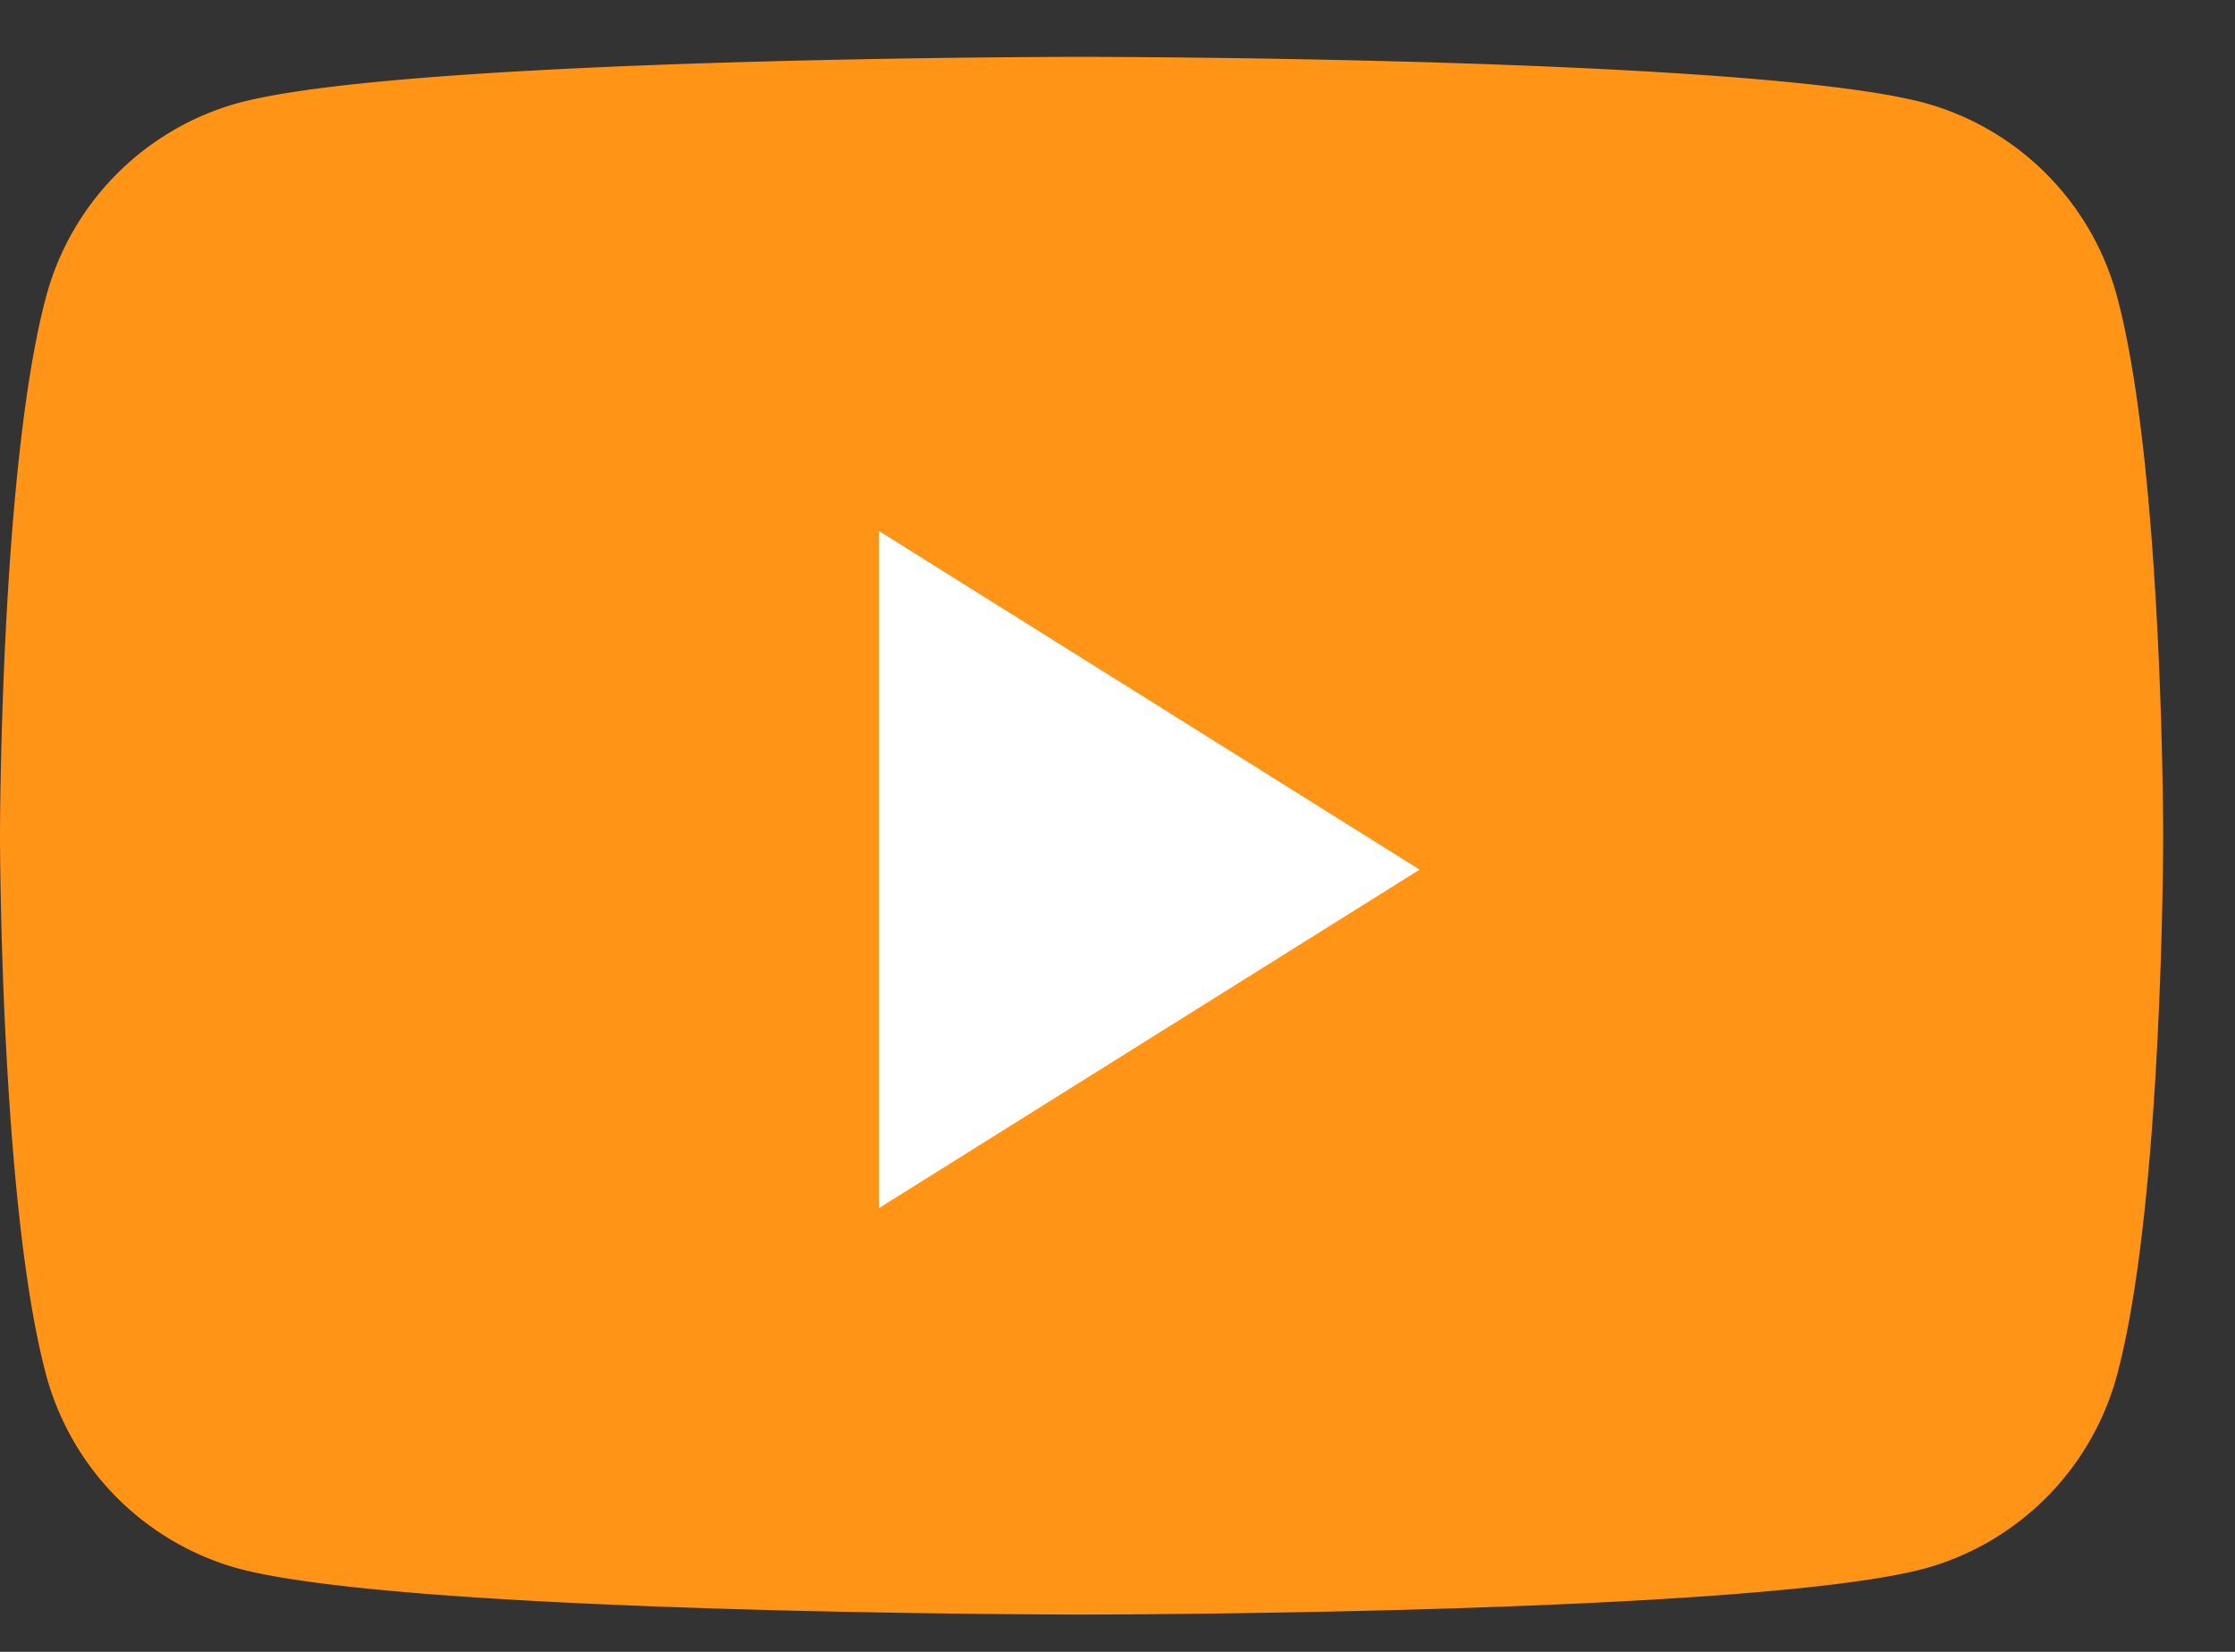
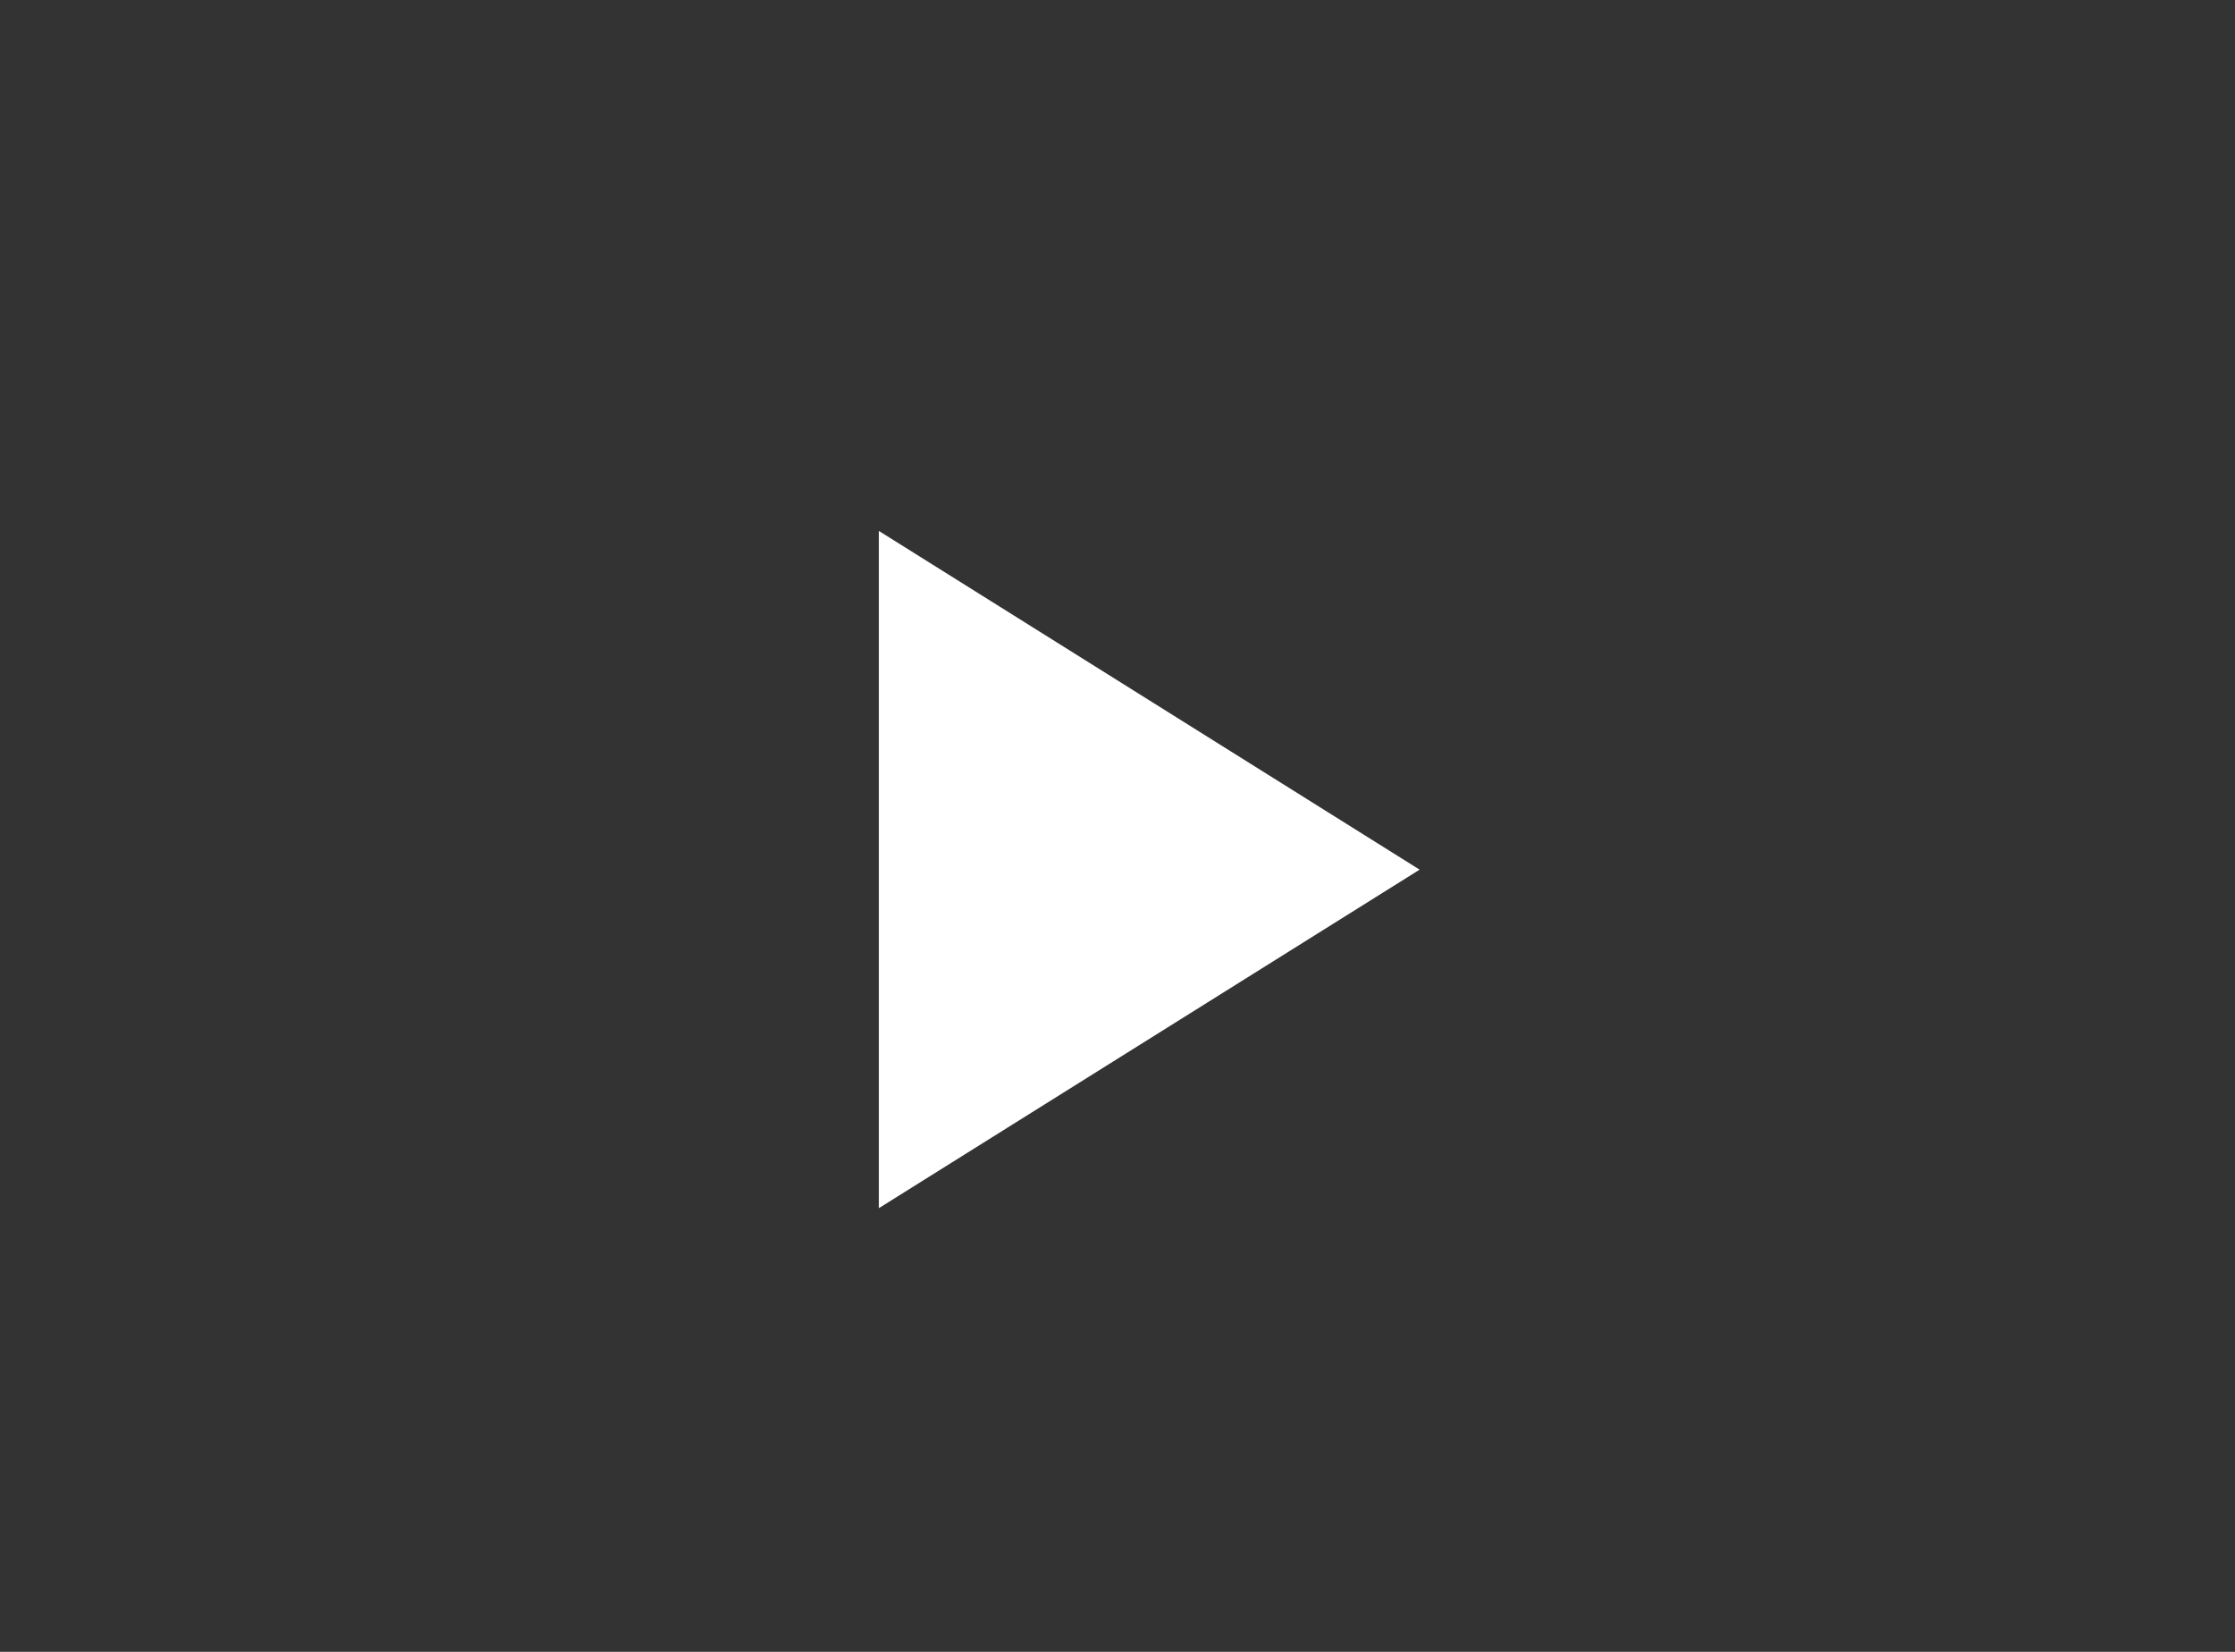
<svg xmlns="http://www.w3.org/2000/svg" width="23" height="17" viewBox="0 0 23 17" fill="none">
  <rect x="0" y="0" width="23" height="17" fill="#333333" stroke="none" />
-   <path fill-rule="evenodd" clip-rule="evenodd" d="M21.796 3.09a2.829 2.829 0 0 0-1.968-2.025c-1.736-.48-8.698-.48-8.698-.48s-6.96 0-8.697.48A2.829 2.829 0 0 0 .465 3.089C0 4.875 0 8.601 0 8.601s0 3.726.465 5.512a2.83 2.83 0 0 0 1.968 2.024c1.736.479 8.697.479 8.697.479s6.962 0 8.697-.479a2.83 2.83 0 0 0 1.969-2.024c.465-1.786.465-5.512.465-5.512s0-3.726-.465-5.512" fill="#FF9416" />
  <path fill-rule="evenodd" clip-rule="evenodd" d="M9.044 12.434v-6.97l5.565 3.486-5.565 3.484z" fill="#fff" />
</svg>